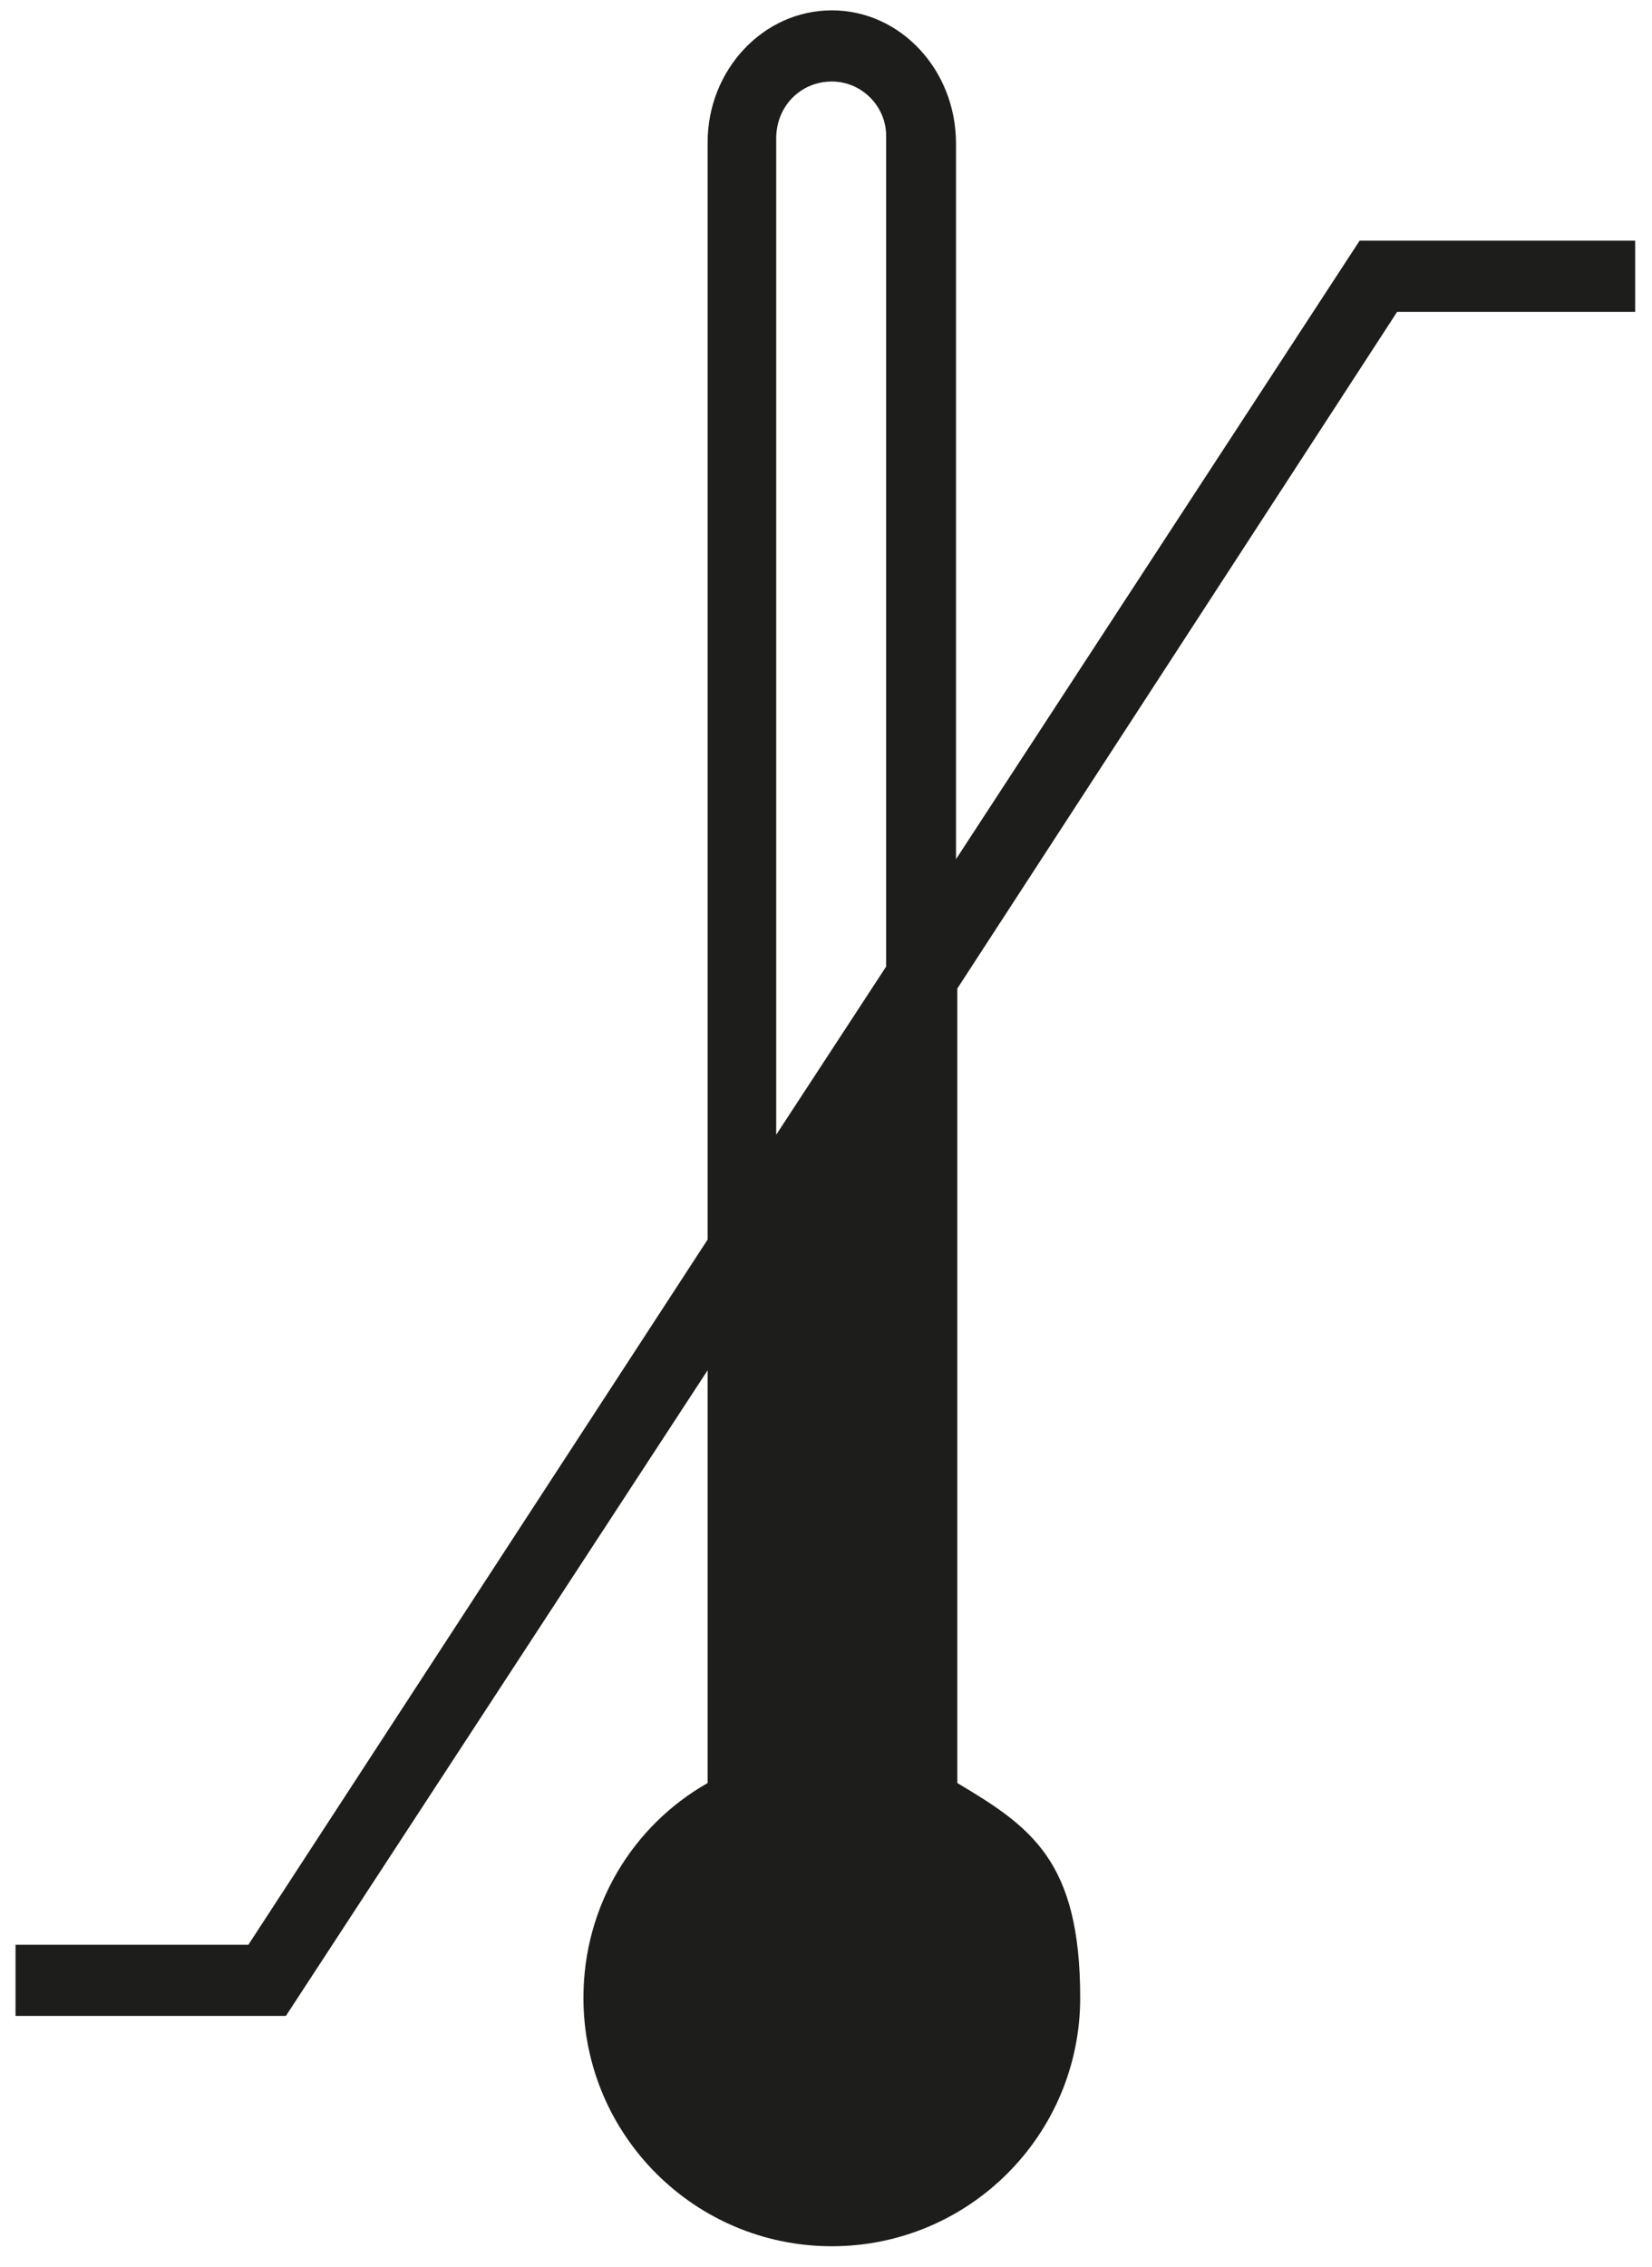
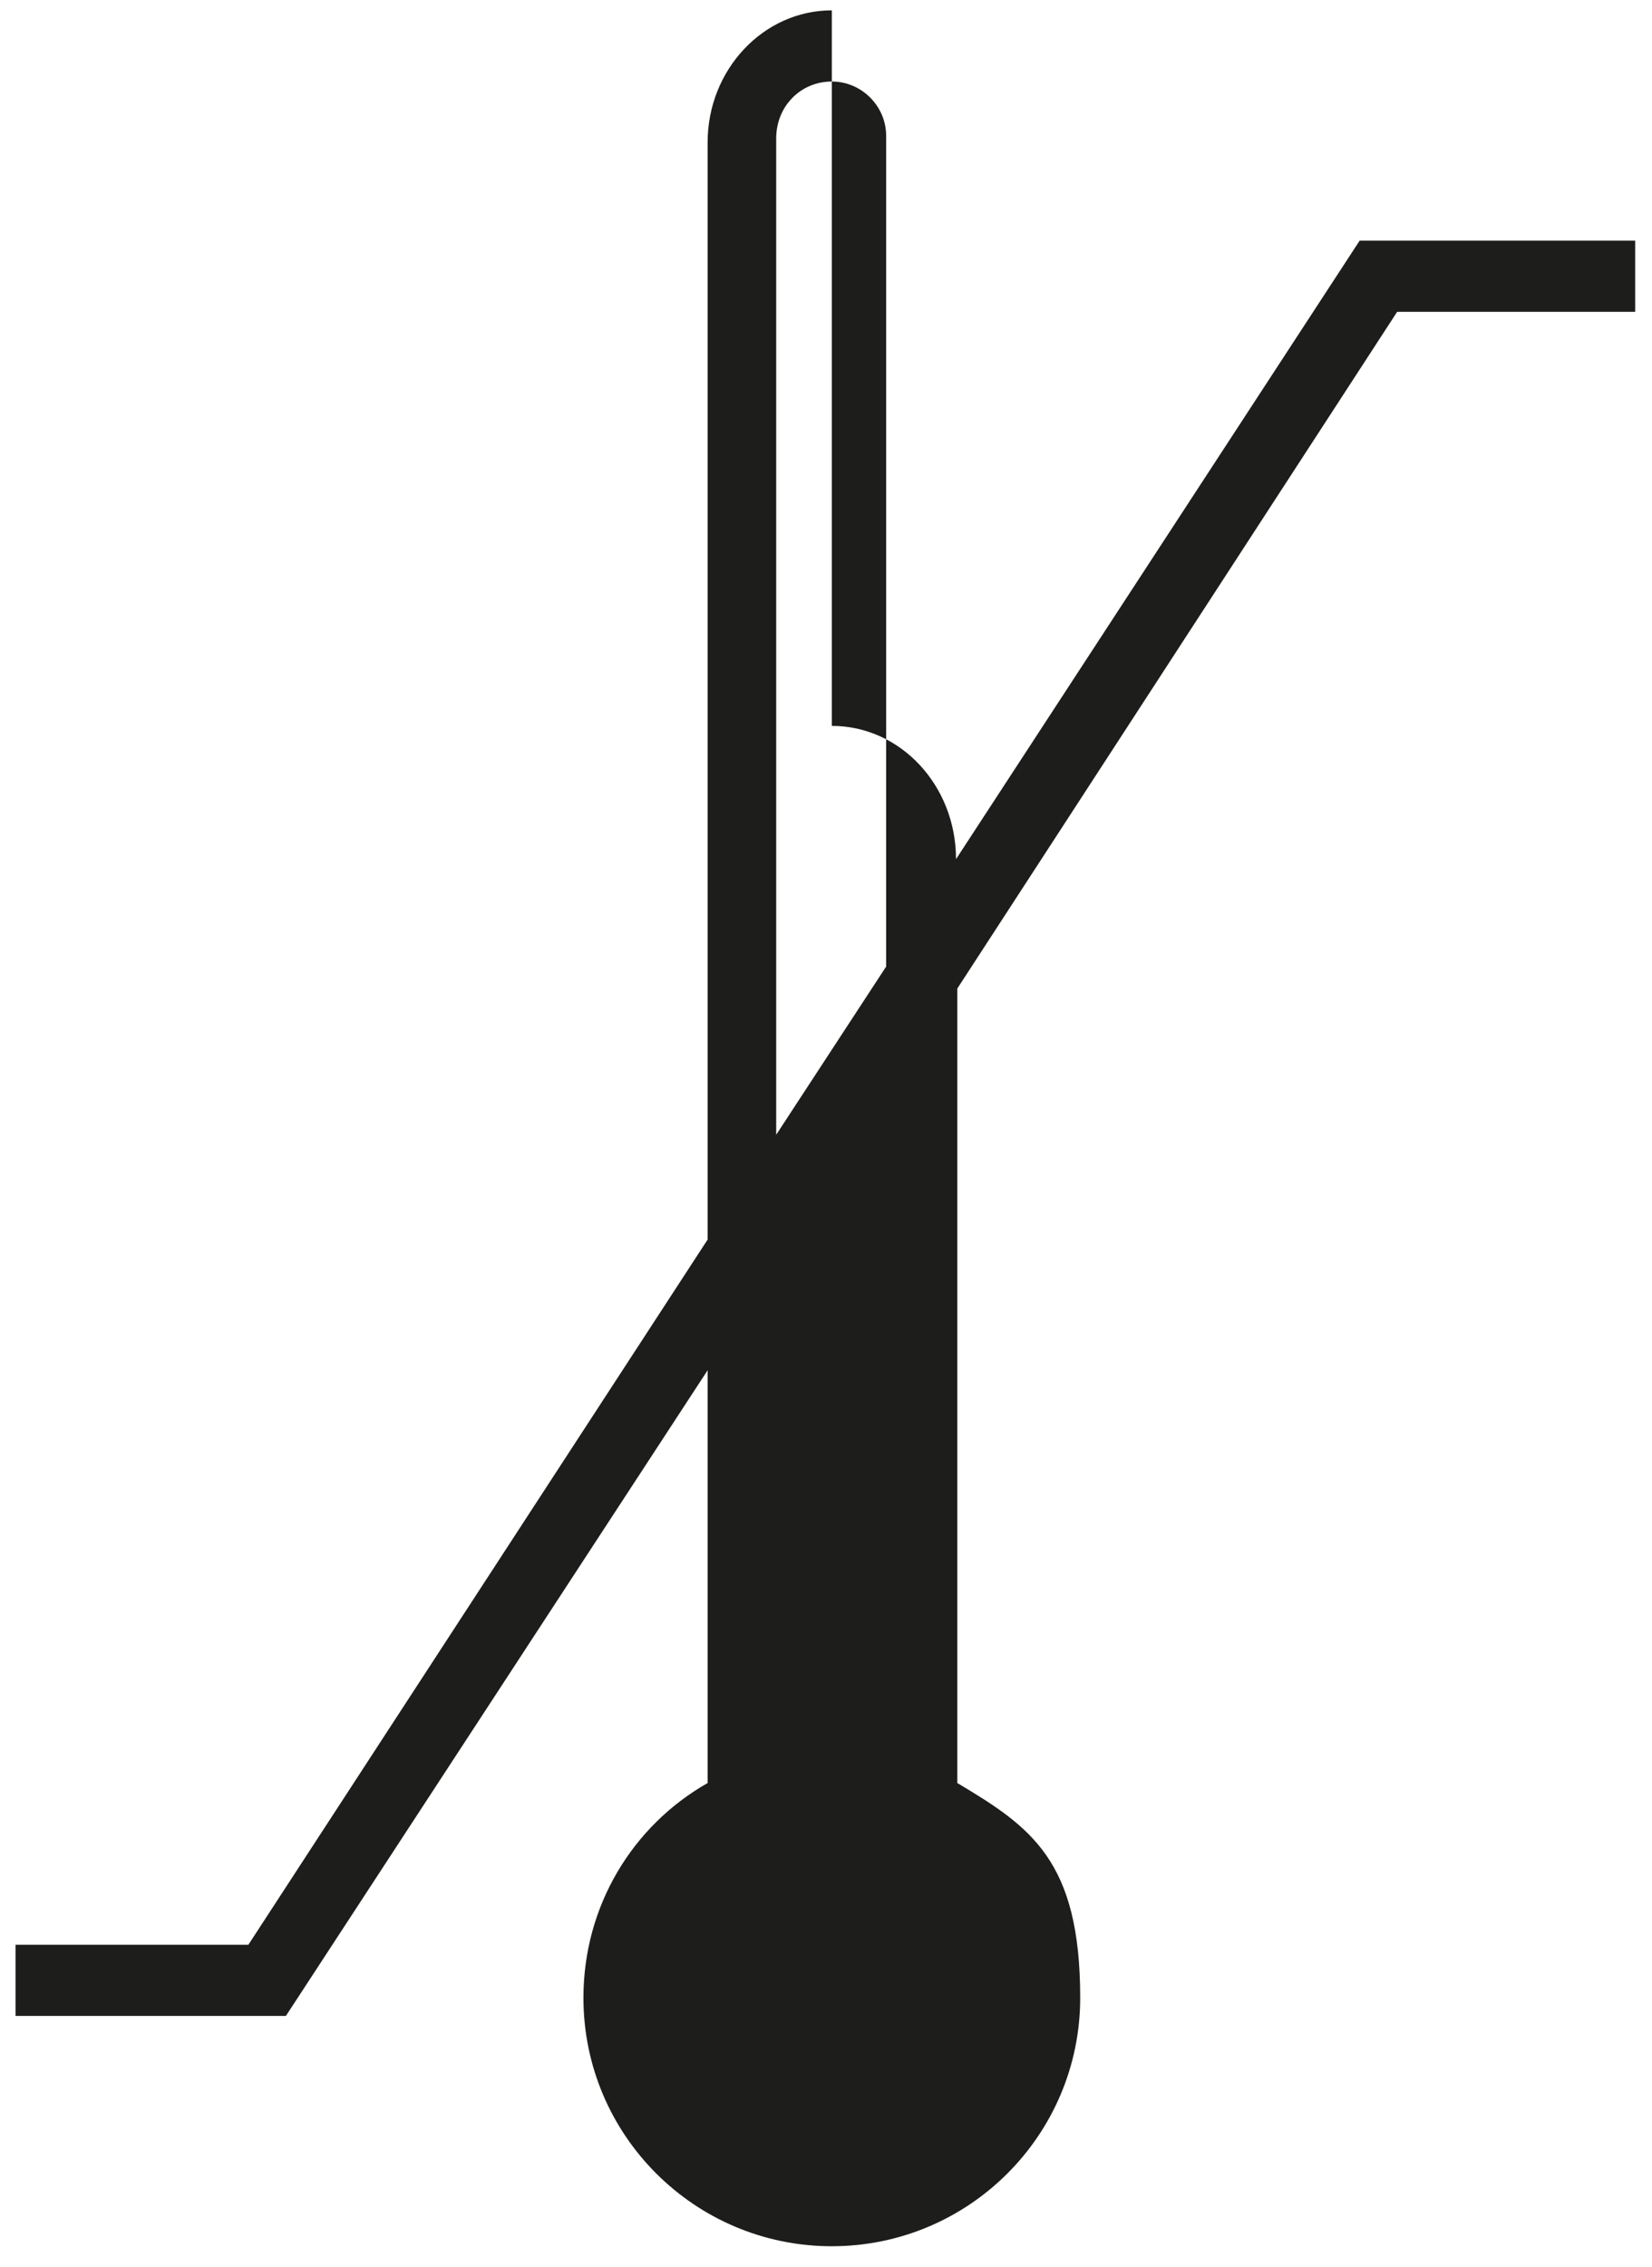
<svg xmlns="http://www.w3.org/2000/svg" id="Laag_1" version="1.1" viewBox="0 0 127.7 175.2">
  <defs>
    <style>
      .st0 {
        fill: #1d1d1b;
        fill-rule: evenodd;
      }
    </style>
  </defs>
-   <path class="st0" d="M64.3.8c-5.3,0-9.6,4.6-9.6,10.2v84.8l-35.5,54.5H1.2v5.5h20.9l32.6-49.9v31.9c-5.8,3.3-9.6,9.5-9.6,16.6,0,10.6,8.6,19.2,19.2,19.2s19.2-8.6,19.2-19.2-3.8-13.2-9.5-16.6v-61.4l34-52.3h18.4v-5.5h-21.3l-31.2,47.8V11.1h0c0-5.7-4.3-10.3-9.6-10.3h0ZM64.3,6.3c2.3,0,4.2,1.9,4.2,4.2v.2h0c0-.1,0,64,0,64l-8.5,13V10.7h0c0-2.5,1.9-4.4,4.3-4.4Z" />
+   <path class="st0" d="M64.3.8c-5.3,0-9.6,4.6-9.6,10.2v84.8l-35.5,54.5H1.2v5.5h20.9l32.6-49.9v31.9c-5.8,3.3-9.6,9.5-9.6,16.6,0,10.6,8.6,19.2,19.2,19.2s19.2-8.6,19.2-19.2-3.8-13.2-9.5-16.6v-61.4l34-52.3h18.4v-5.5h-21.3l-31.2,47.8h0c0-5.7-4.3-10.3-9.6-10.3h0ZM64.3,6.3c2.3,0,4.2,1.9,4.2,4.2v.2h0c0-.1,0,64,0,64l-8.5,13V10.7h0c0-2.5,1.9-4.4,4.3-4.4Z" />
</svg>